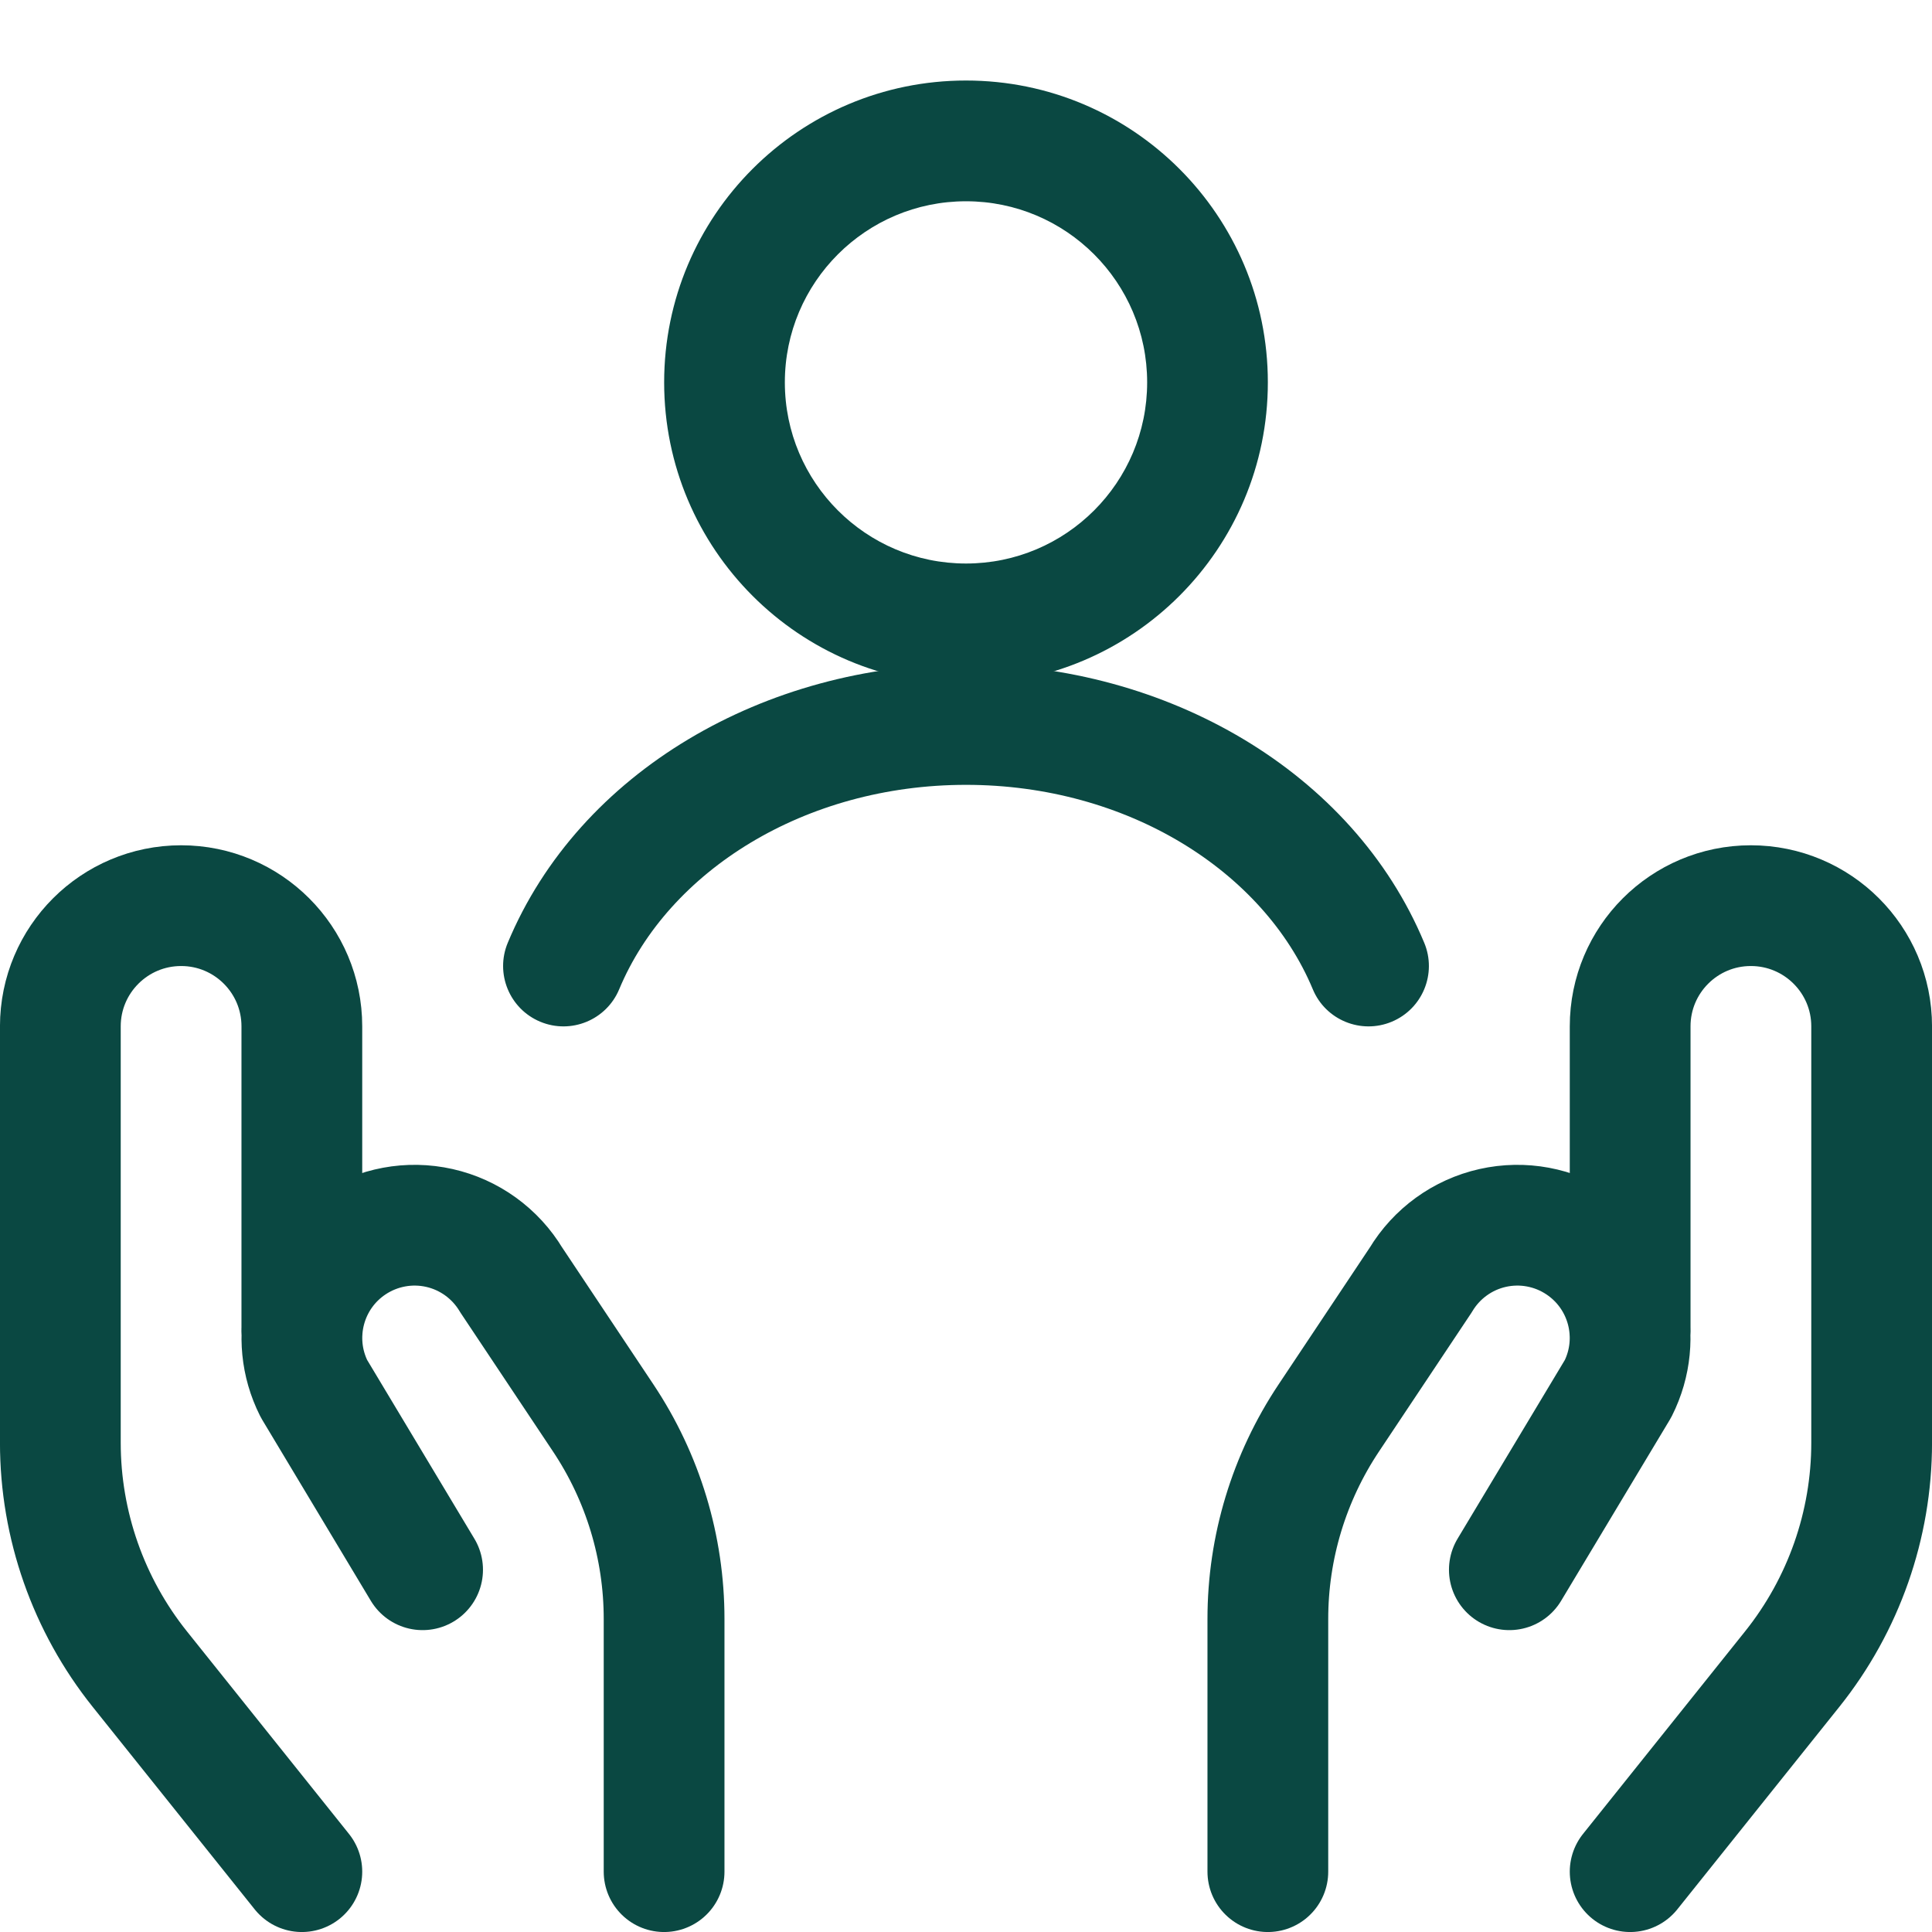
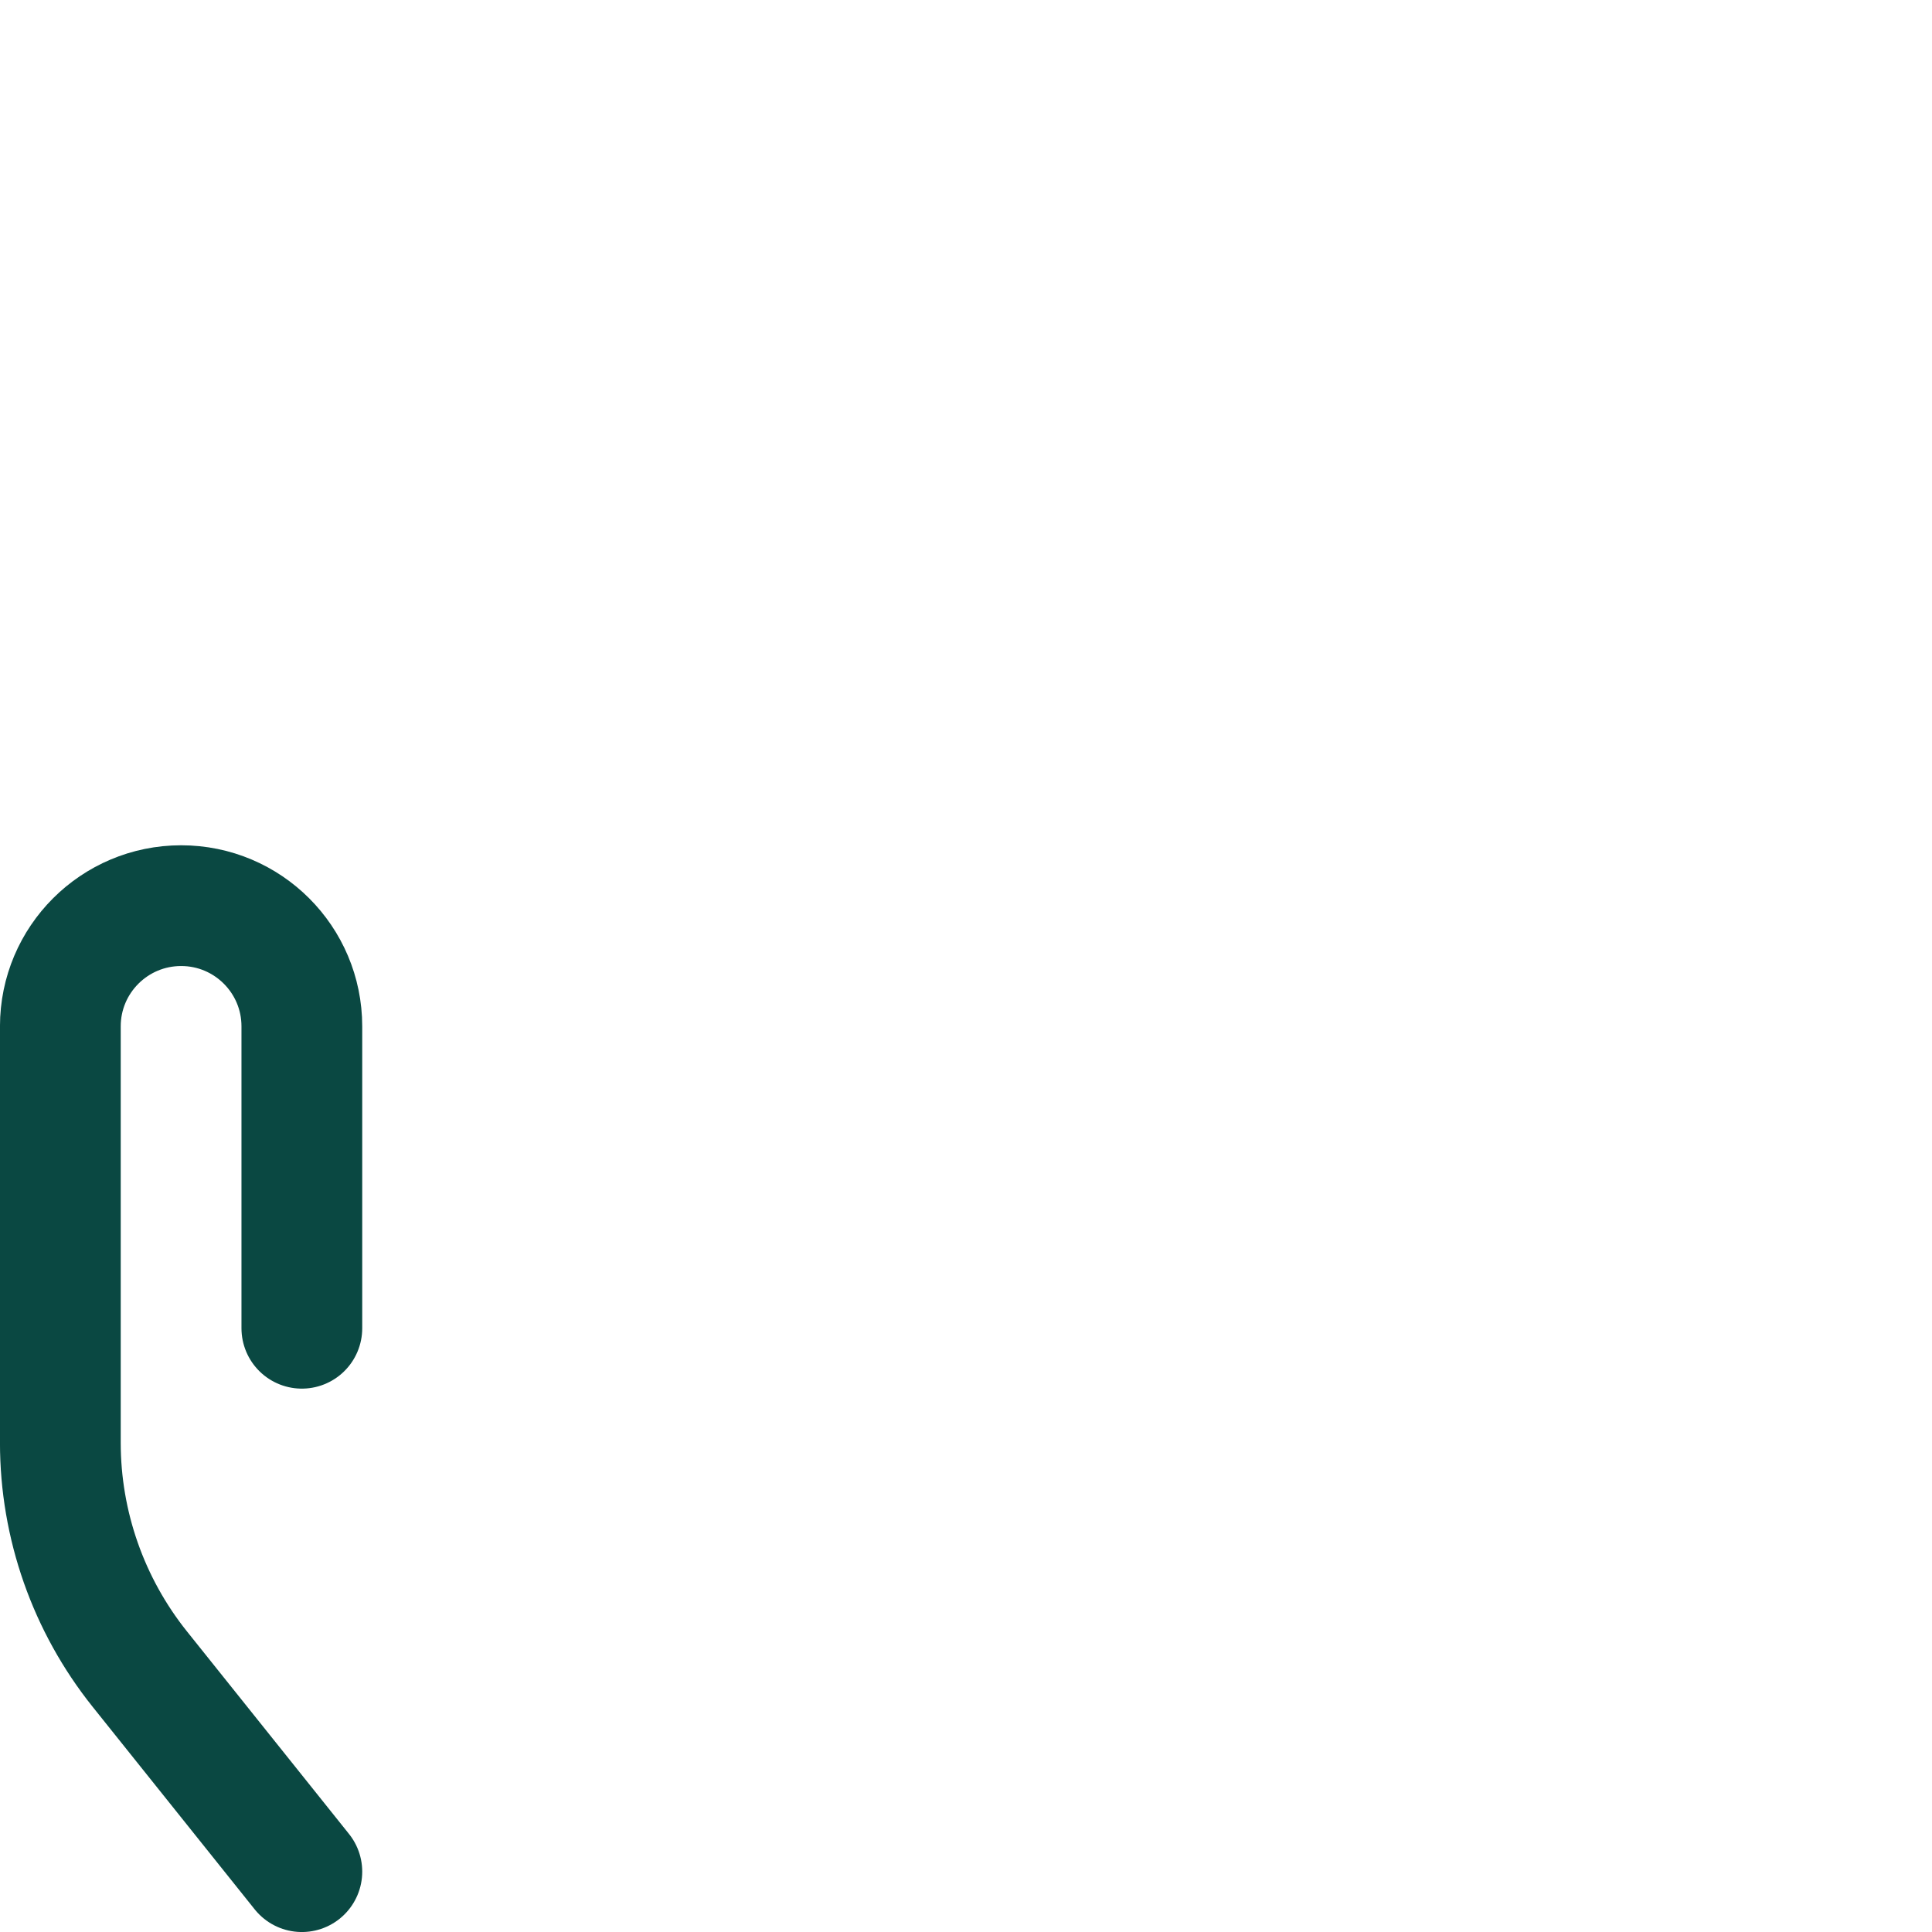
<svg xmlns="http://www.w3.org/2000/svg" width="34" height="34" viewBox="0 0 34 34" fill="none">
  <path d="M5.312 32.938L2.459 29.372C1.555 28.241 1.062 26.837 1.062 25.39V18.062C1.062 16.889 2.014 15.938 3.188 15.938V15.938C4.361 15.938 5.312 16.889 5.312 18.062V23.375" stroke="#0A4842" stroke-width="2.125" stroke-linecap="round" stroke-linejoin="round" />
-   <path d="M11.687 32.938V28.495C11.688 27.234 11.315 26.002 10.615 24.953L8.997 22.525C8.718 22.06 8.261 21.729 7.732 21.61C7.203 21.491 6.648 21.594 6.196 21.895V21.895C5.362 22.451 5.074 23.542 5.525 24.438L7.437 27.625" stroke="#0A4842" stroke-width="2.125" stroke-linecap="round" stroke-linejoin="round" />
-   <path d="M28.688 32.938L31.541 29.372C32.445 28.241 32.938 26.837 32.938 25.39V18.062C32.938 16.889 31.986 15.938 30.812 15.938V15.938C29.639 15.938 28.688 16.889 28.688 18.062V23.375" stroke="#0A4842" stroke-width="2.125" stroke-linecap="round" stroke-linejoin="round" />
-   <path d="M22.312 32.938V28.495C22.311 27.234 22.685 26.002 23.385 24.953L25.003 22.525C25.282 22.06 25.739 21.729 26.268 21.61C26.797 21.491 27.352 21.594 27.803 21.895V21.895C28.638 22.451 28.926 23.542 28.475 24.438L26.562 27.625" stroke="#0A4842" stroke-width="2.125" stroke-linecap="round" stroke-linejoin="round" />
-   <path fill-rule="evenodd" clip-rule="evenodd" d="M11.688 6.729C11.688 3.795 14.066 1.417 17 1.417C19.934 1.417 22.312 3.795 22.312 6.729C22.312 9.663 19.934 12.042 17 12.042C14.066 12.042 11.688 9.663 11.688 6.729ZM17 3.542C15.24 3.542 13.812 4.969 13.812 6.729C13.812 8.49 15.24 9.917 17 9.917C18.76 9.917 20.188 8.49 20.188 6.729C20.188 4.969 18.76 3.542 17 3.542Z" fill="#0A4842" />
-   <path fill-rule="evenodd" clip-rule="evenodd" d="M8.936 16.591C10.193 13.576 13.471 11.688 17 11.688C20.528 11.688 23.807 13.576 25.064 16.591C25.29 17.133 25.034 17.755 24.492 17.981C23.951 18.206 23.328 17.951 23.103 17.409C22.235 15.329 19.838 13.812 17 13.812C14.162 13.812 11.764 15.329 10.897 17.409C10.671 17.951 10.049 18.206 9.508 17.981C8.966 17.755 8.71 17.133 8.936 16.591Z" fill="#0A4842" />
</svg>